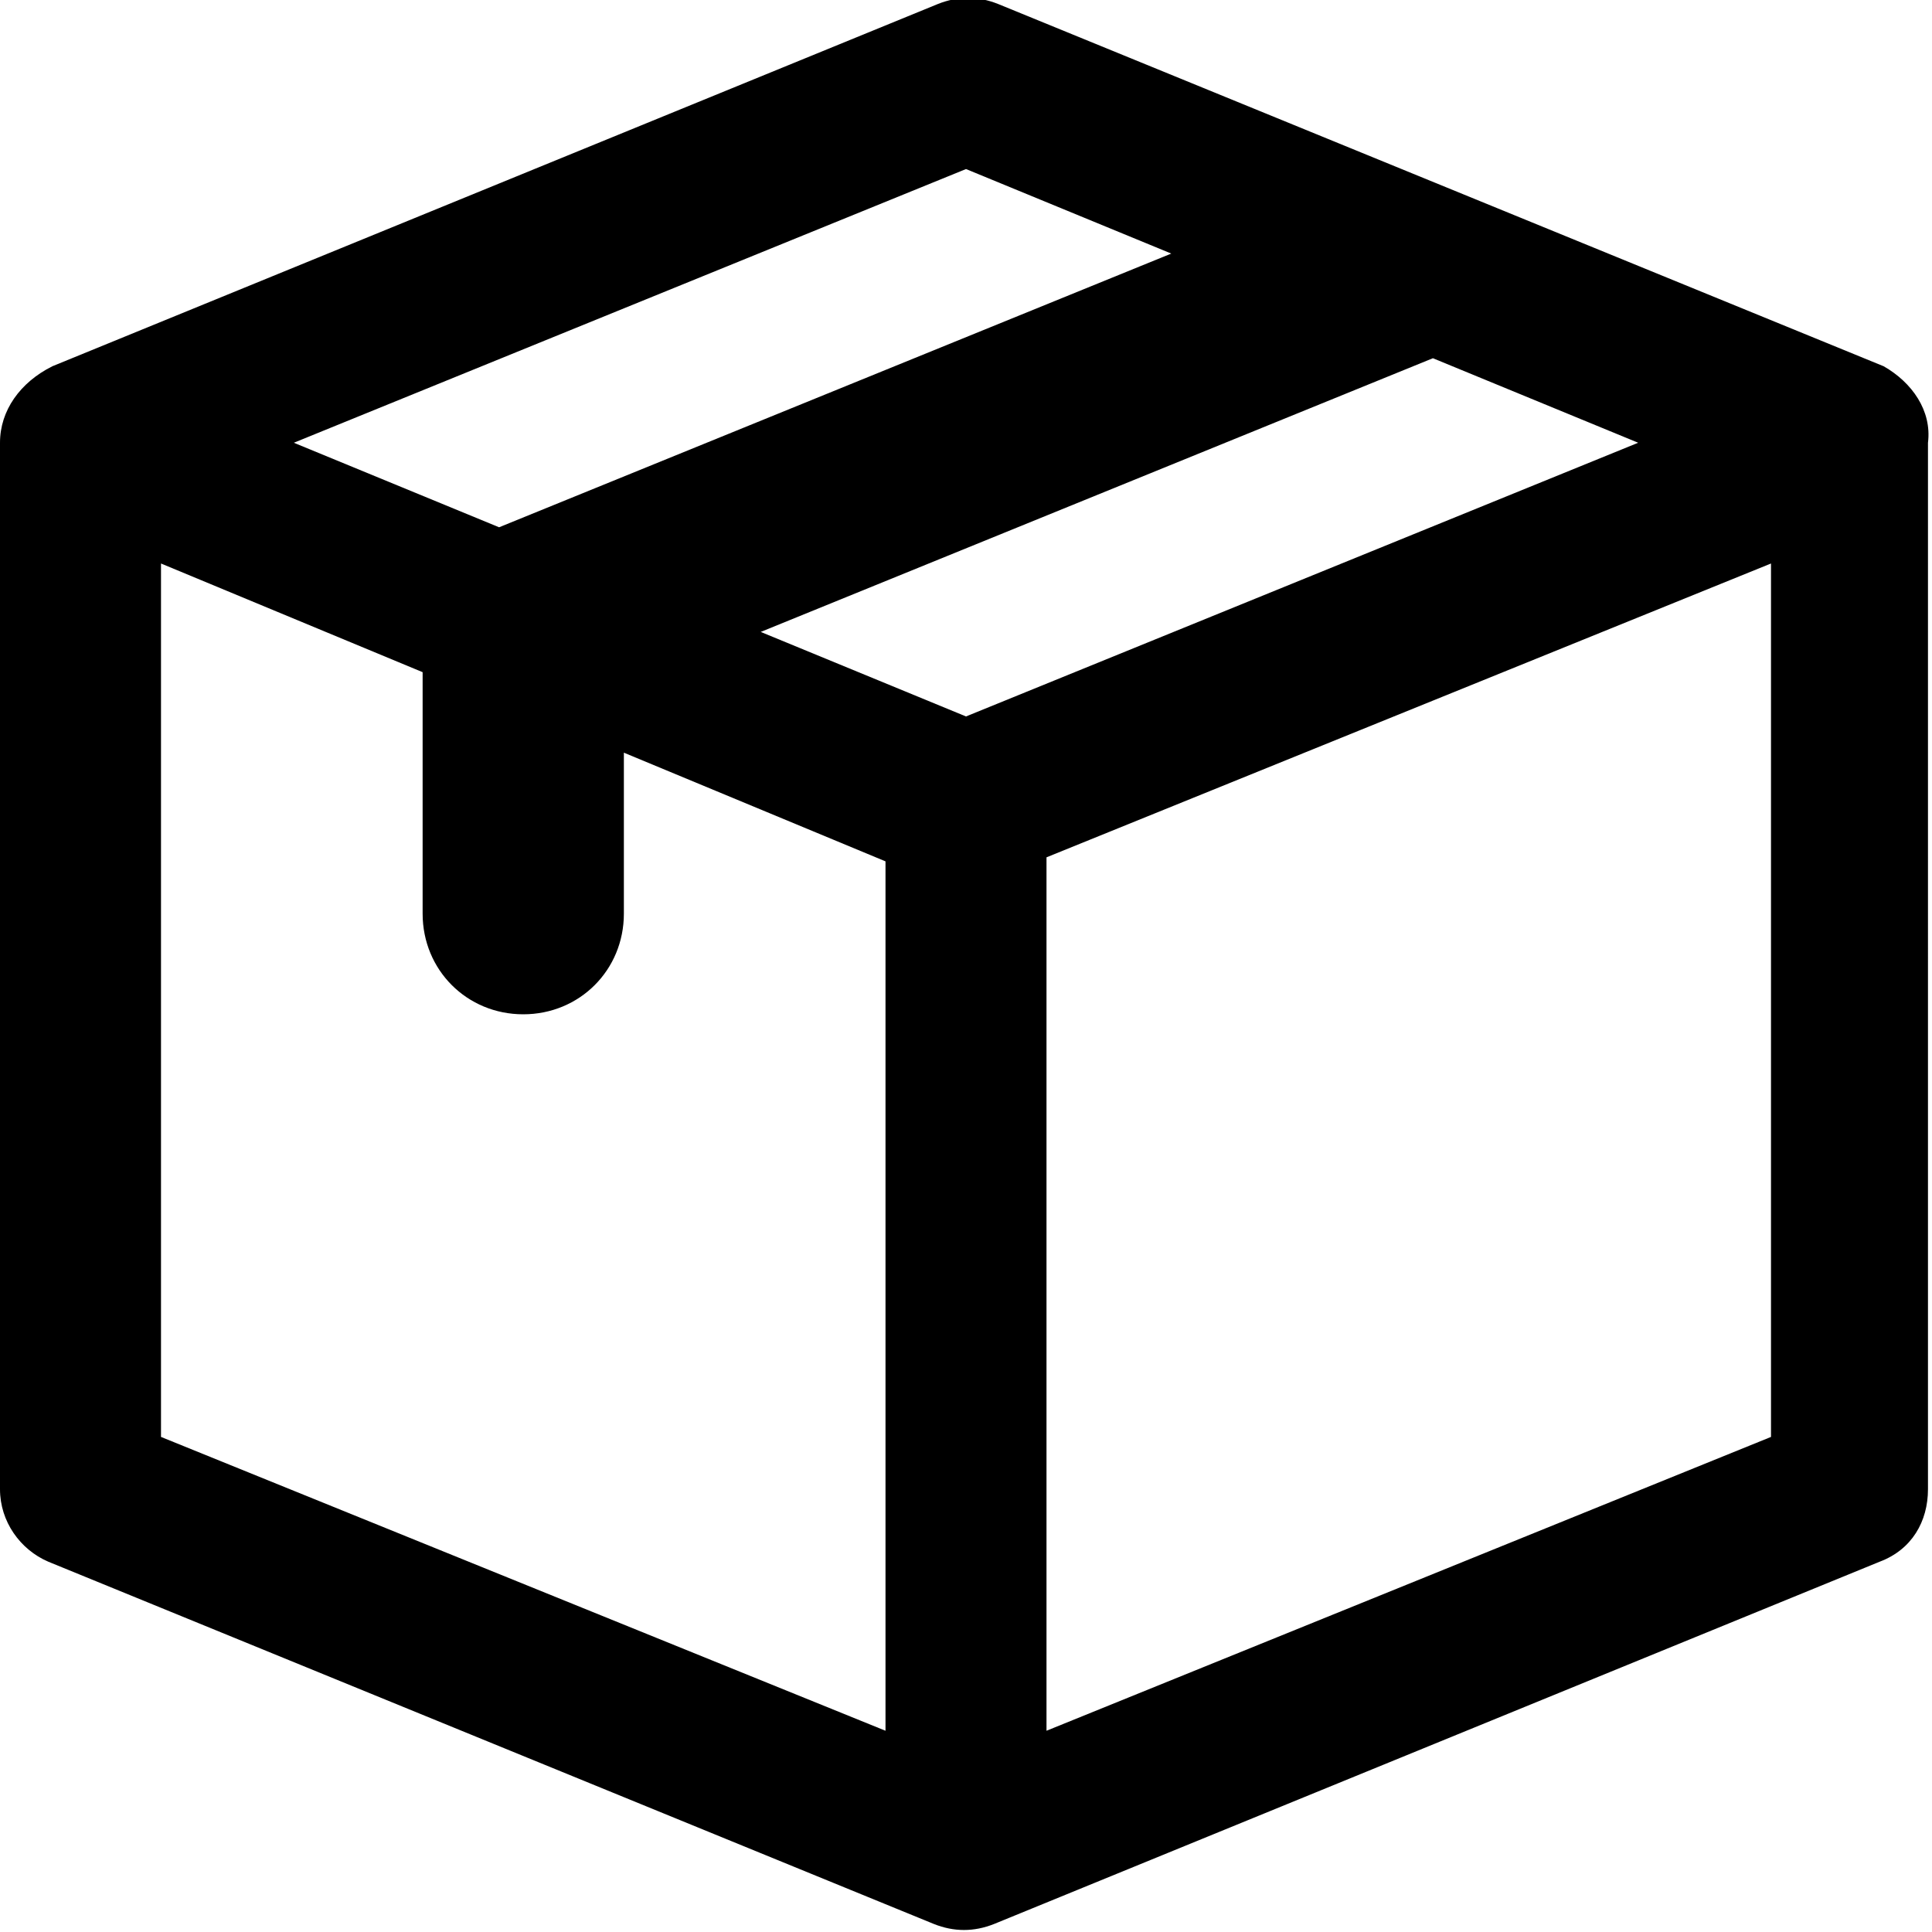
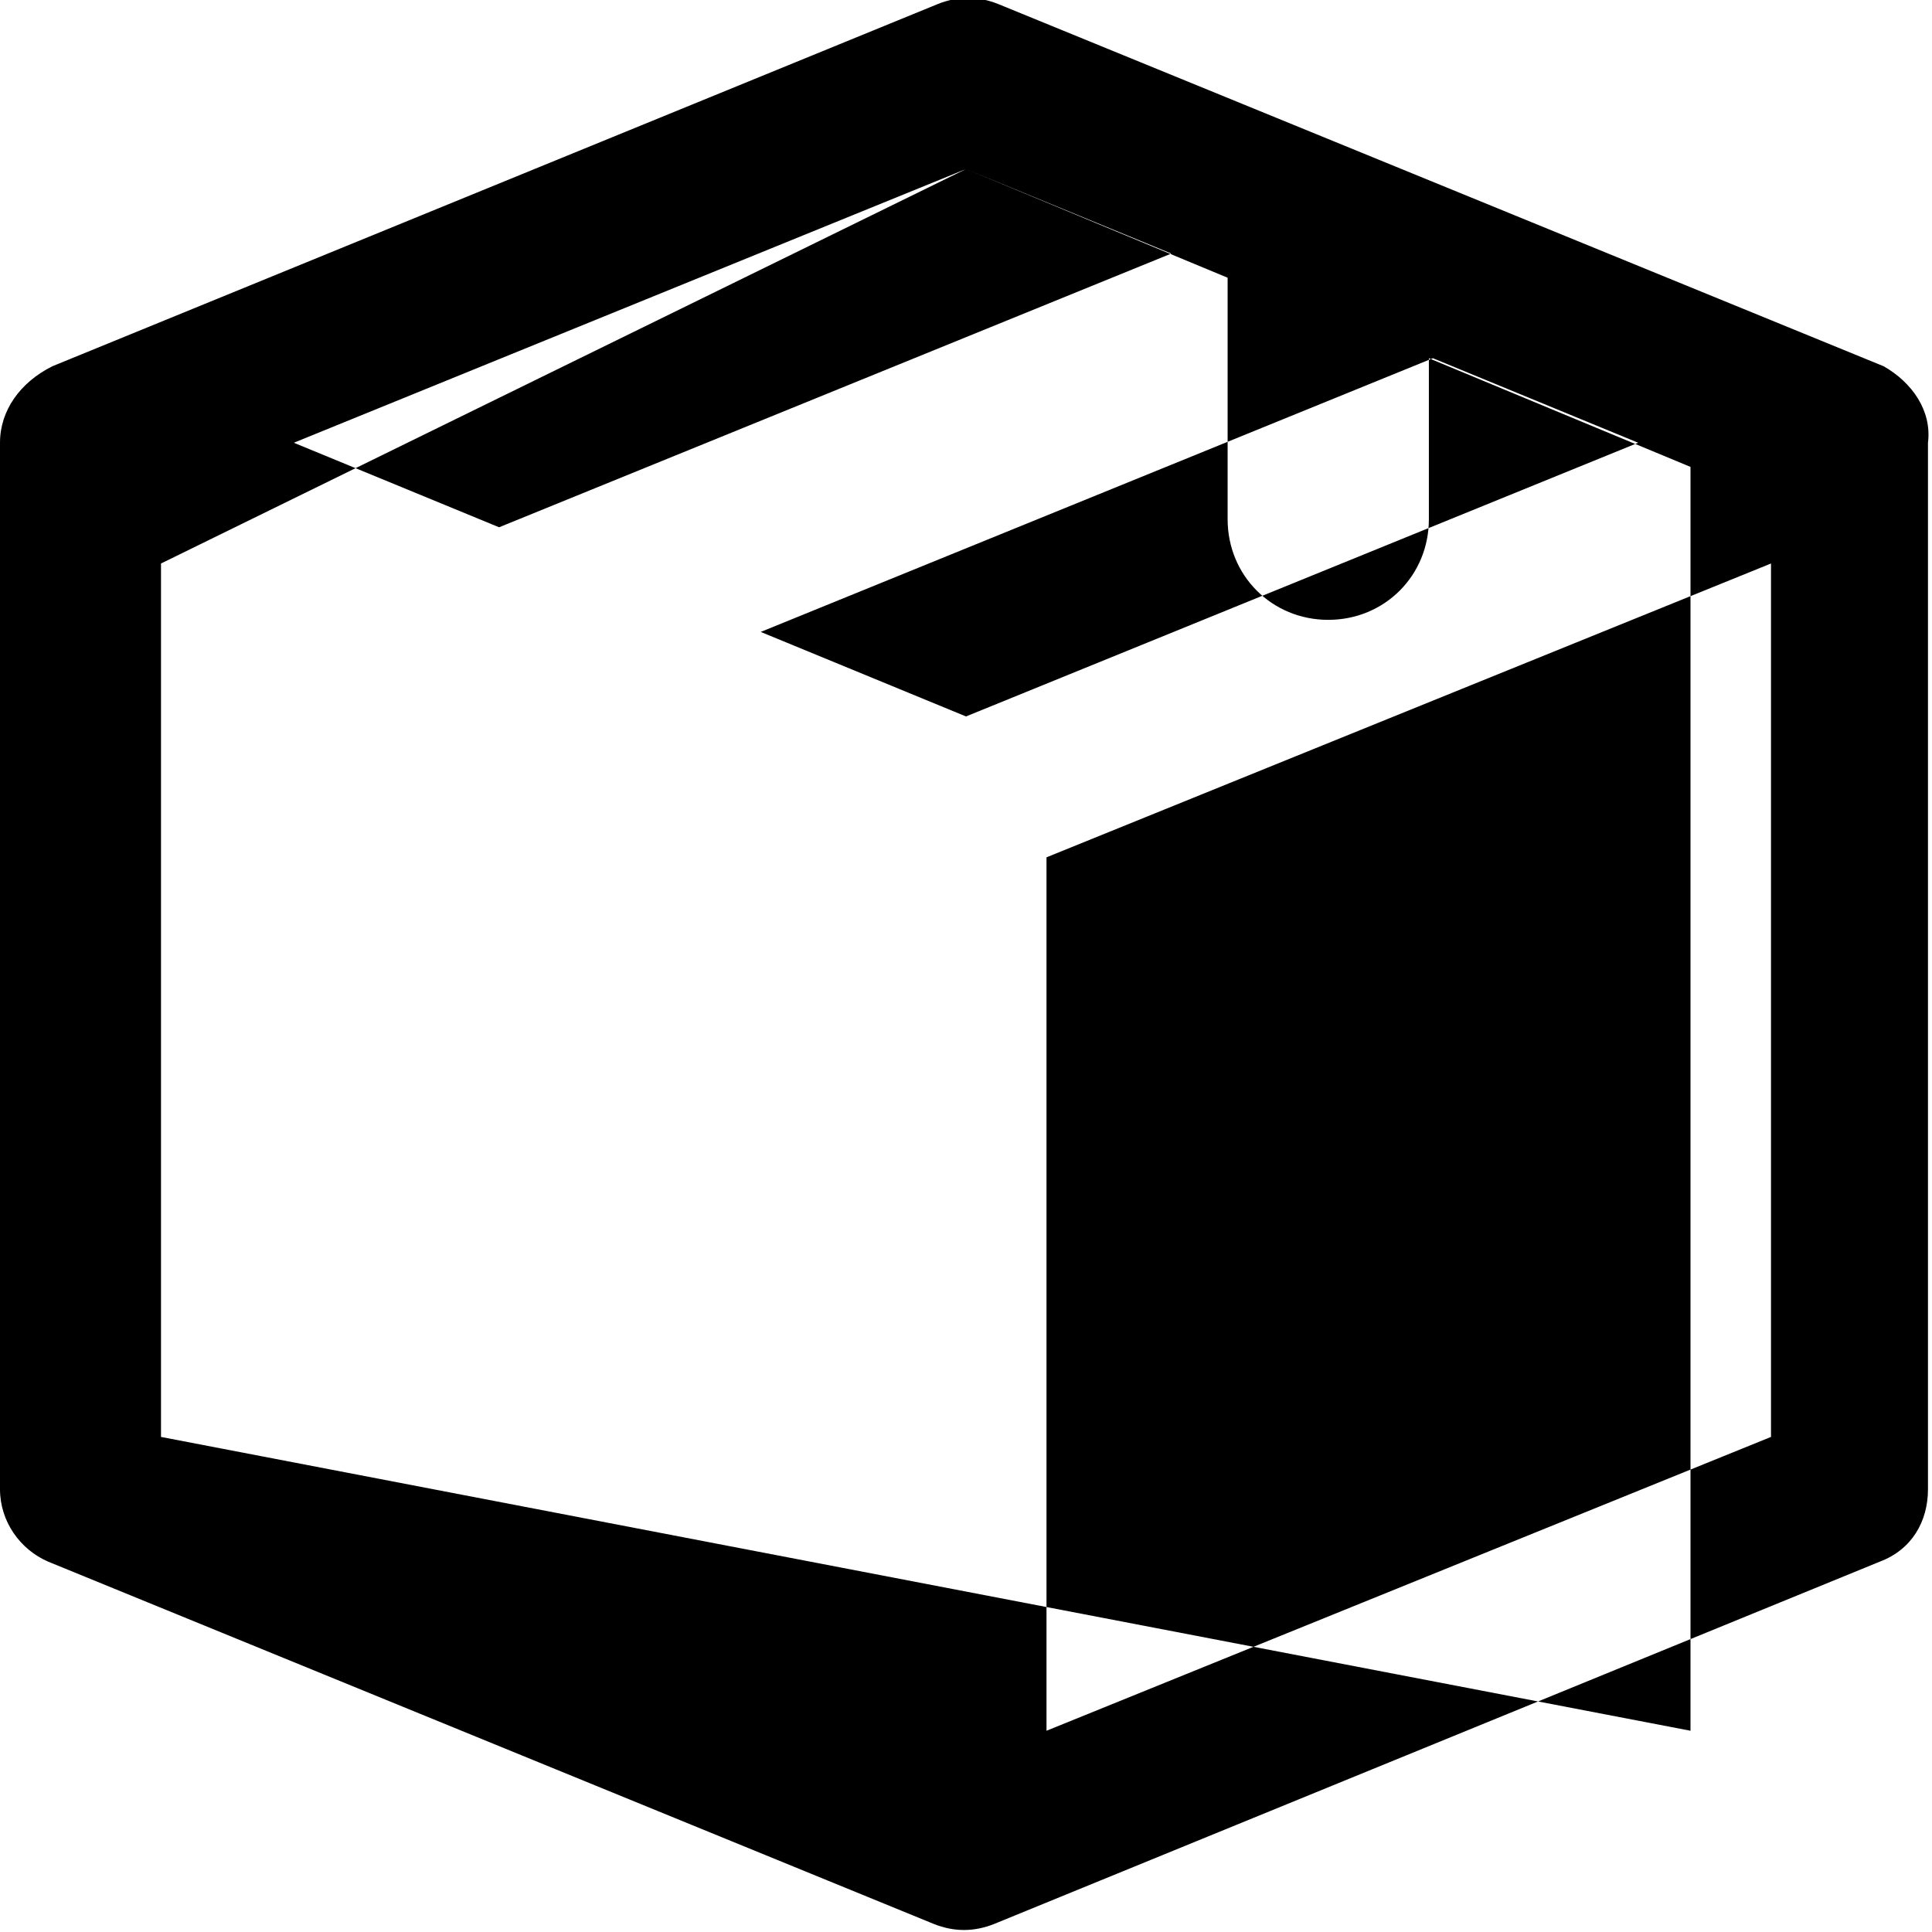
<svg xmlns="http://www.w3.org/2000/svg" version="1.1" id="Layer_1" x="0px" y="0px" viewBox="0 0 48 48" style="enable-background:new 0 0 48 48;" xml:space="preserve">
  <title>19 Box_2</title>
-   <path d="M46.8,9.1l-22-9c-0.5-0.2-1-0.2-1.5,0l-22,9C0.5,9.5,0,10.2,0,11v26c0,0.8,0.5,1.5,1.2,1.8l22,9c0.5,0.2,1,0.2,1.5,0l22-9  c0.8-0.3,1.2-1,1.2-1.8V11C48,10.2,47.5,9.5,46.8,9.1z M24,17.8l-5.1-2.1l16.7-6.8l5.1,2.1L24,17.8z M24,4.2l5.1,2.1l-16.7,6.8  L7.3,11L24,4.2z M4,14l6.5,2.7v6c0,1.4,1.1,2.5,2.5,2.5s2.5-1.1,2.5-2.5v-4l6.5,2.7V43L4,35.7V14z M26,43V21.3L44,14v21.7L26,43z" />
+   <path d="M46.8,9.1l-22-9c-0.5-0.2-1-0.2-1.5,0l-22,9C0.5,9.5,0,10.2,0,11v26c0,0.8,0.5,1.5,1.2,1.8l22,9c0.5,0.2,1,0.2,1.5,0l22-9  c0.8-0.3,1.2-1,1.2-1.8V11C48,10.2,47.5,9.5,46.8,9.1z M24,17.8l-5.1-2.1l16.7-6.8l5.1,2.1L24,17.8z M24,4.2l5.1,2.1l-16.7,6.8  L7.3,11L24,4.2z l6.5,2.7v6c0,1.4,1.1,2.5,2.5,2.5s2.5-1.1,2.5-2.5v-4l6.5,2.7V43L4,35.7V14z M26,43V21.3L44,14v21.7L26,43z" />
</svg>